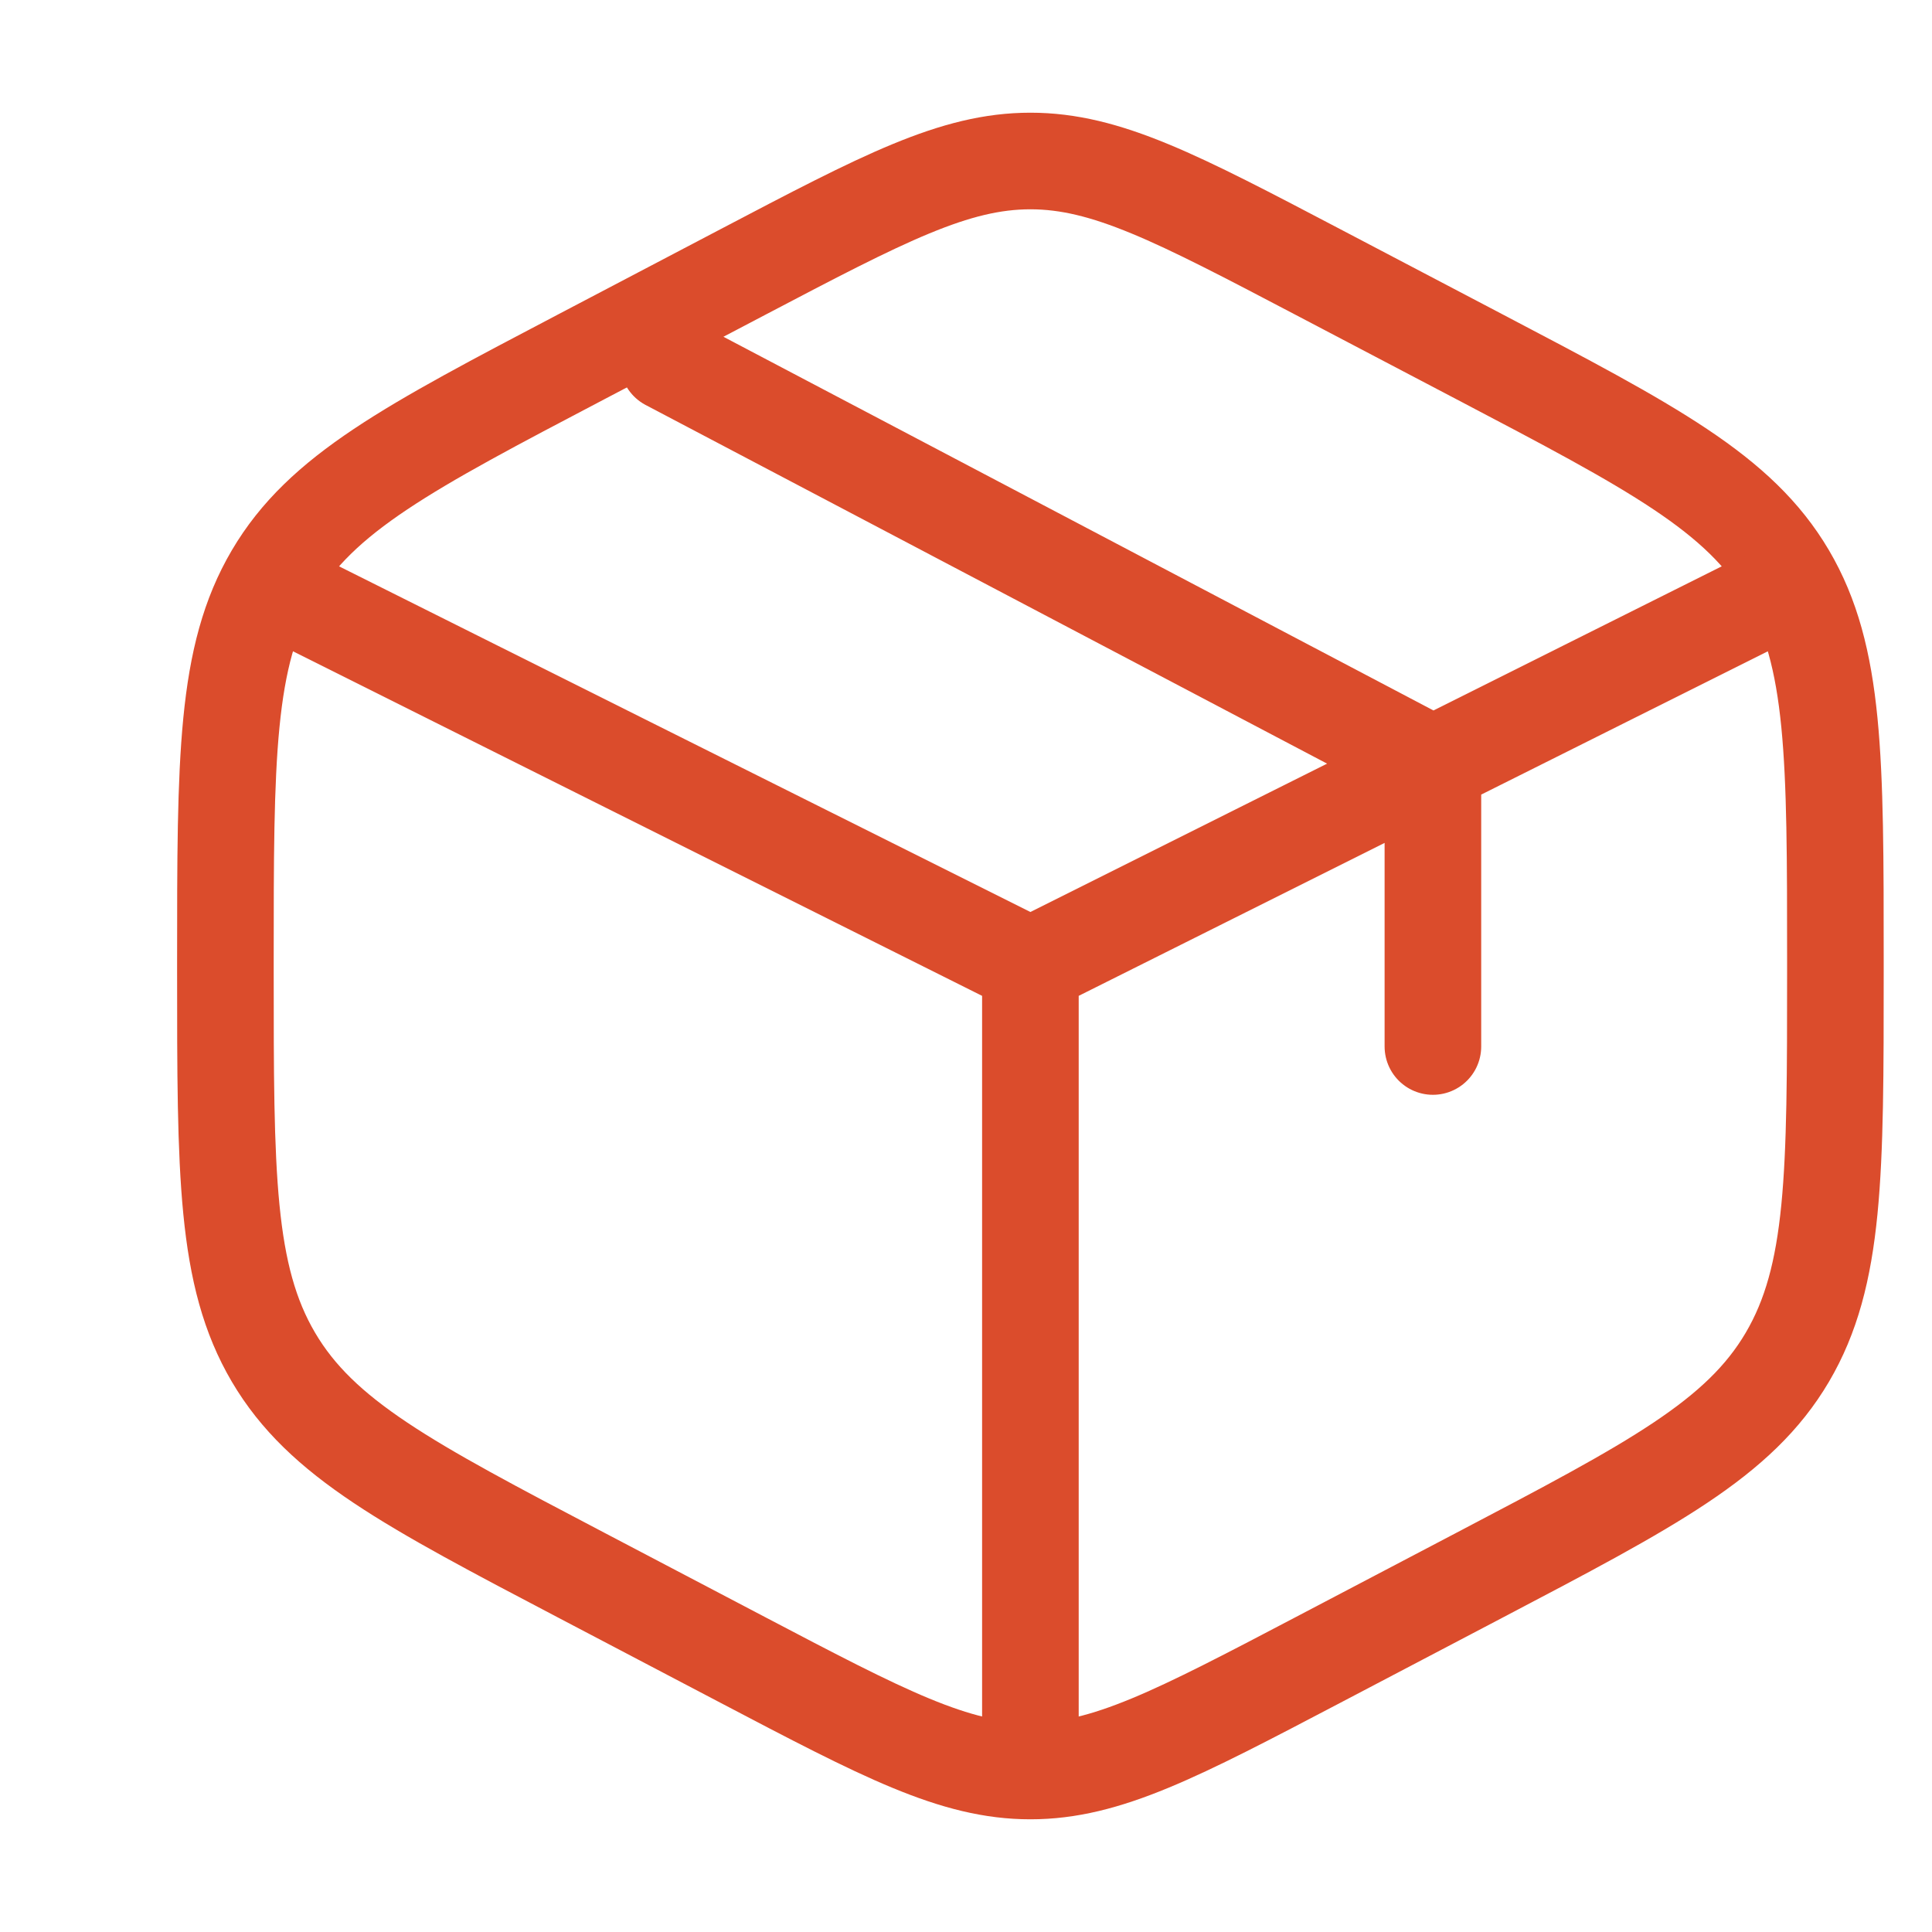
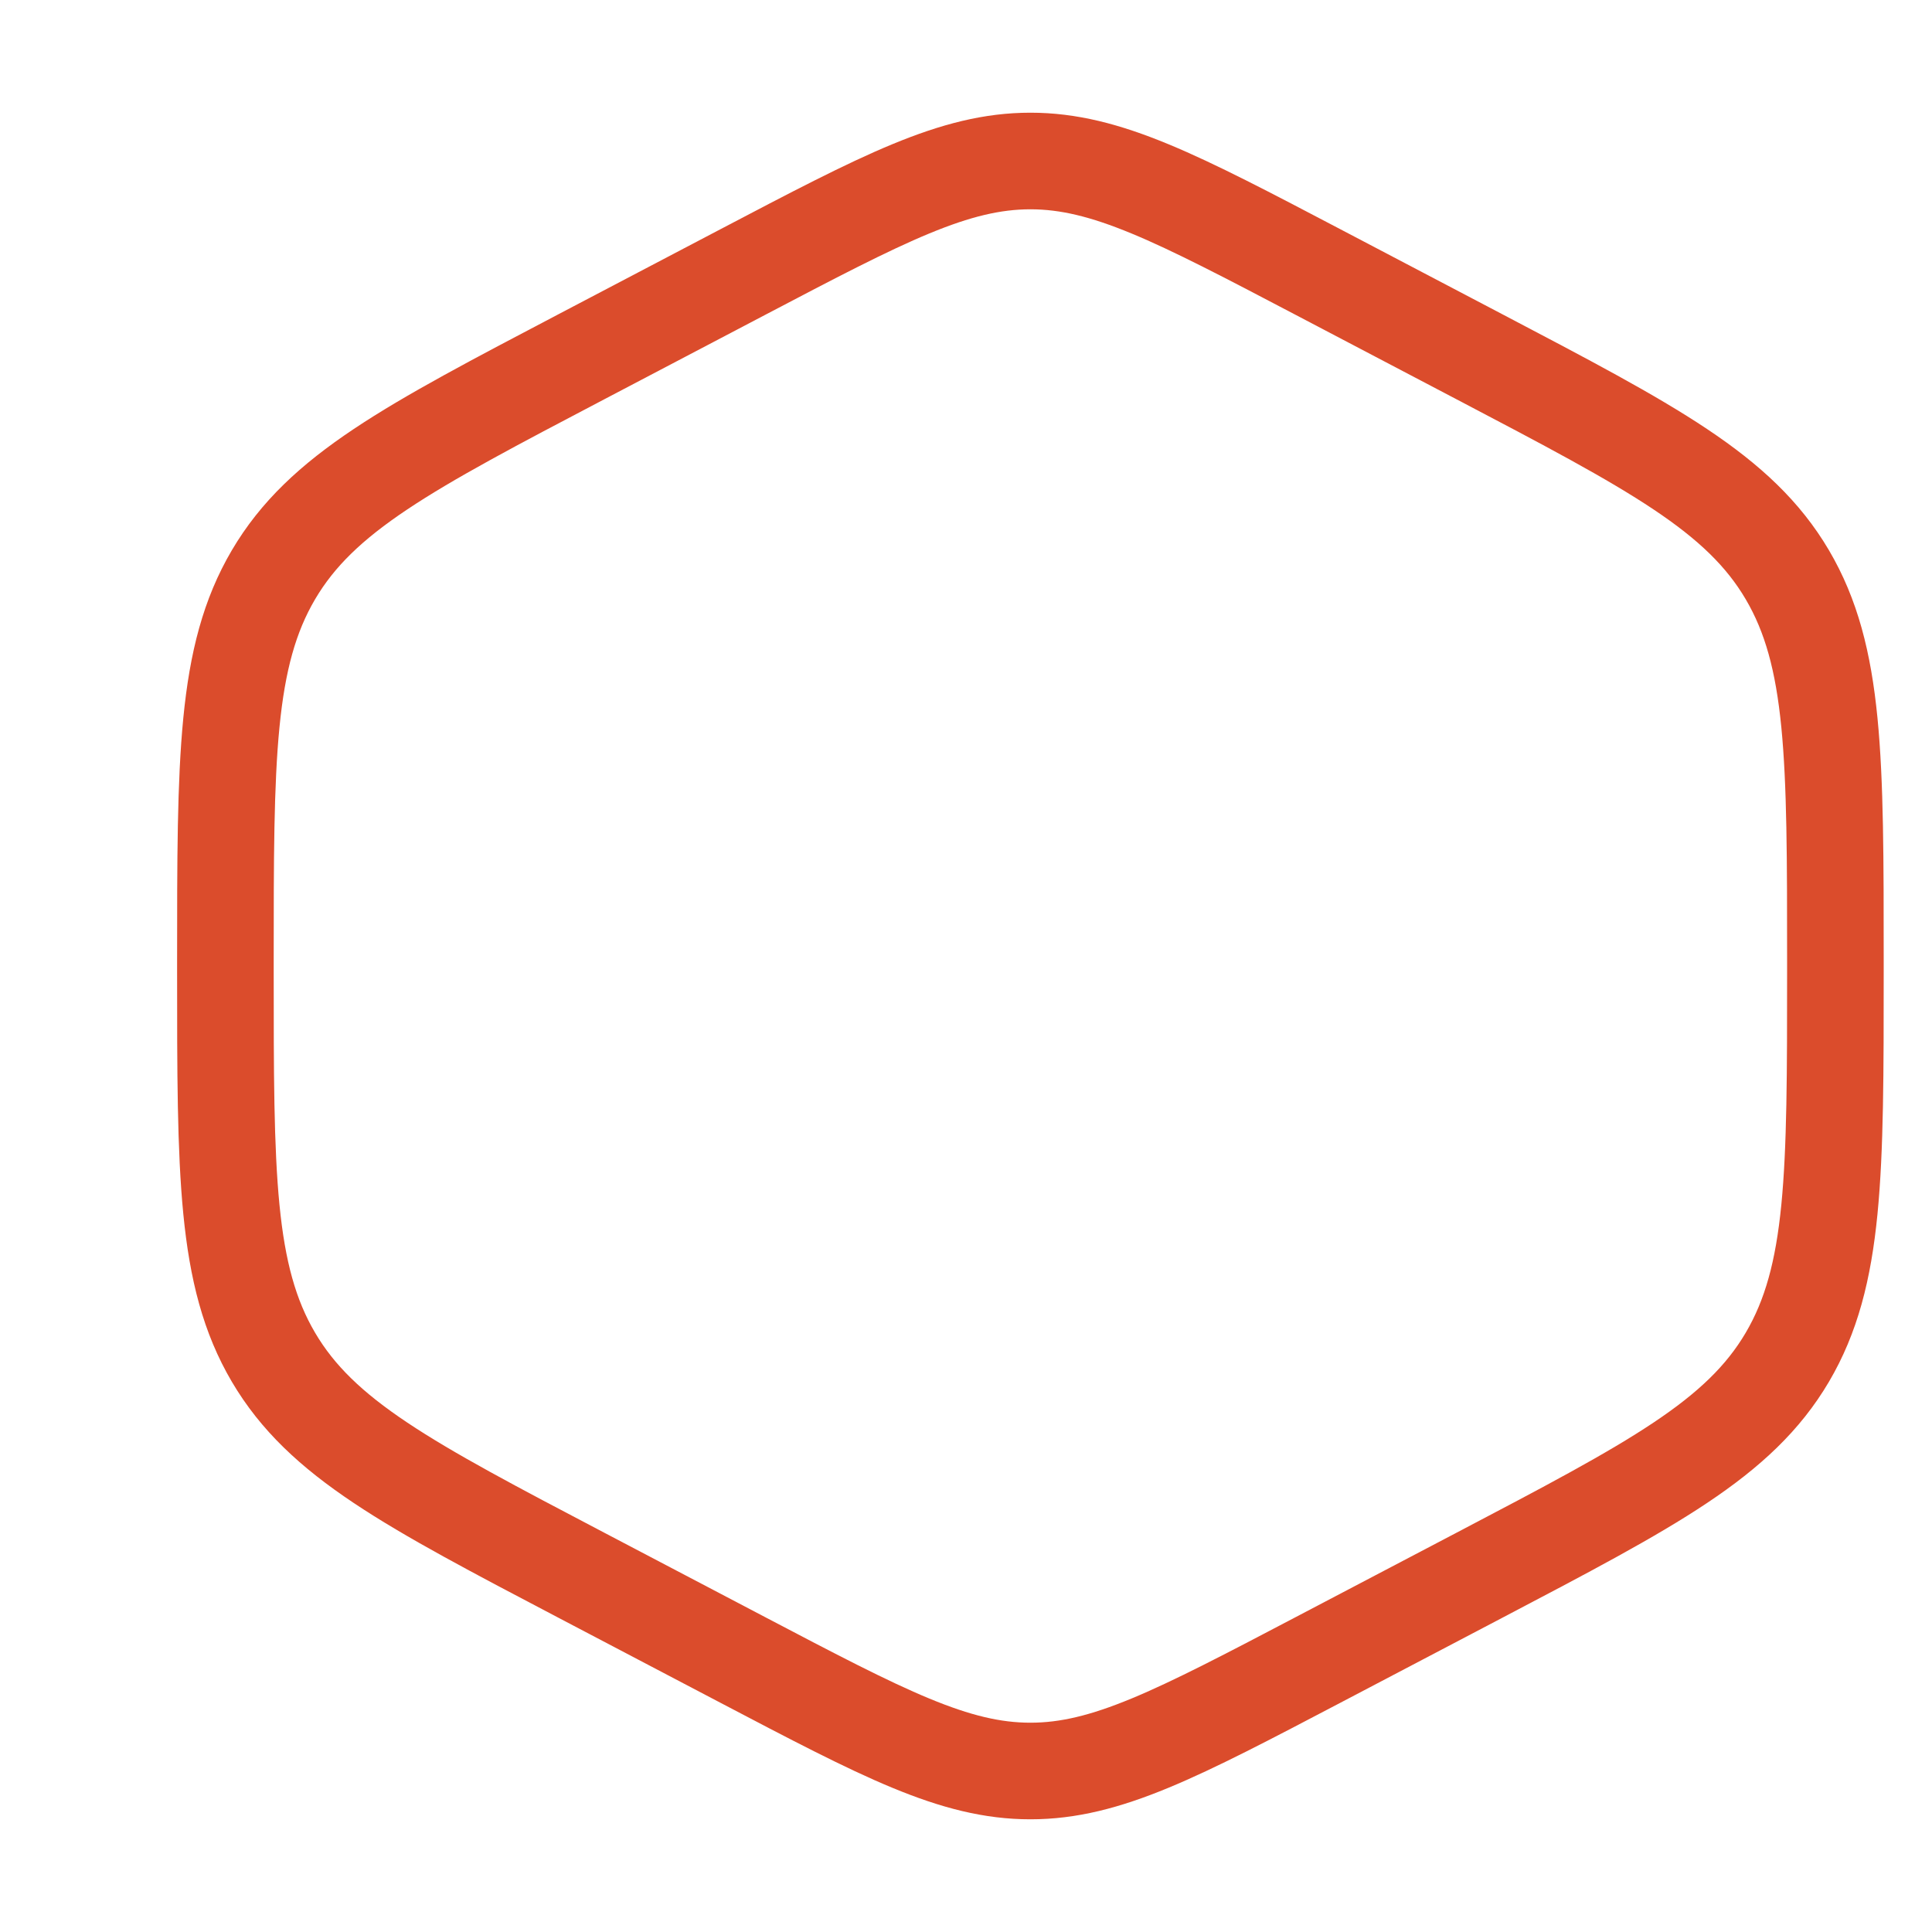
<svg xmlns="http://www.w3.org/2000/svg" width="60" height="60" viewBox="0 0 60 60" fill="none">
  <path d="M40.944 8.455L45.944 11.079C51.323 13.902 54.013 15.313 55.507 17.849C57 20.386 57 23.542 57 29.854V30.146C57 36.458 57 39.614 55.507 42.151C54.013 44.687 51.323 46.098 45.944 48.921L40.944 51.545C36.555 53.848 34.361 55 32 55C29.639 55 27.445 53.848 23.056 51.545L18.056 48.921C12.677 46.098 9.987 44.687 8.493 42.151C7 39.614 7 36.458 7 30.146V29.854C7 23.542 7 20.386 8.493 17.849C9.987 15.313 12.677 13.902 18.056 11.079L23.056 8.455C27.445 6.152 29.639 5 32 5C34.361 5 36.555 6.152 40.944 8.455Z" stroke="#DB4C2C" stroke-width="3" stroke-linecap="round" />
-   <path d="M54.5 18.75L44.5 23.75M32 30L9.5 18.75M32 30V53.75M32 30C32 30 38.857 26.572 43.25 24.375C43.738 24.131 44.5 23.75 44.5 23.75M44.5 23.75V32.5M44.5 23.75L20.75 11.25" stroke="#DB4C2C" stroke-width="3" stroke-linecap="round" />
</svg>